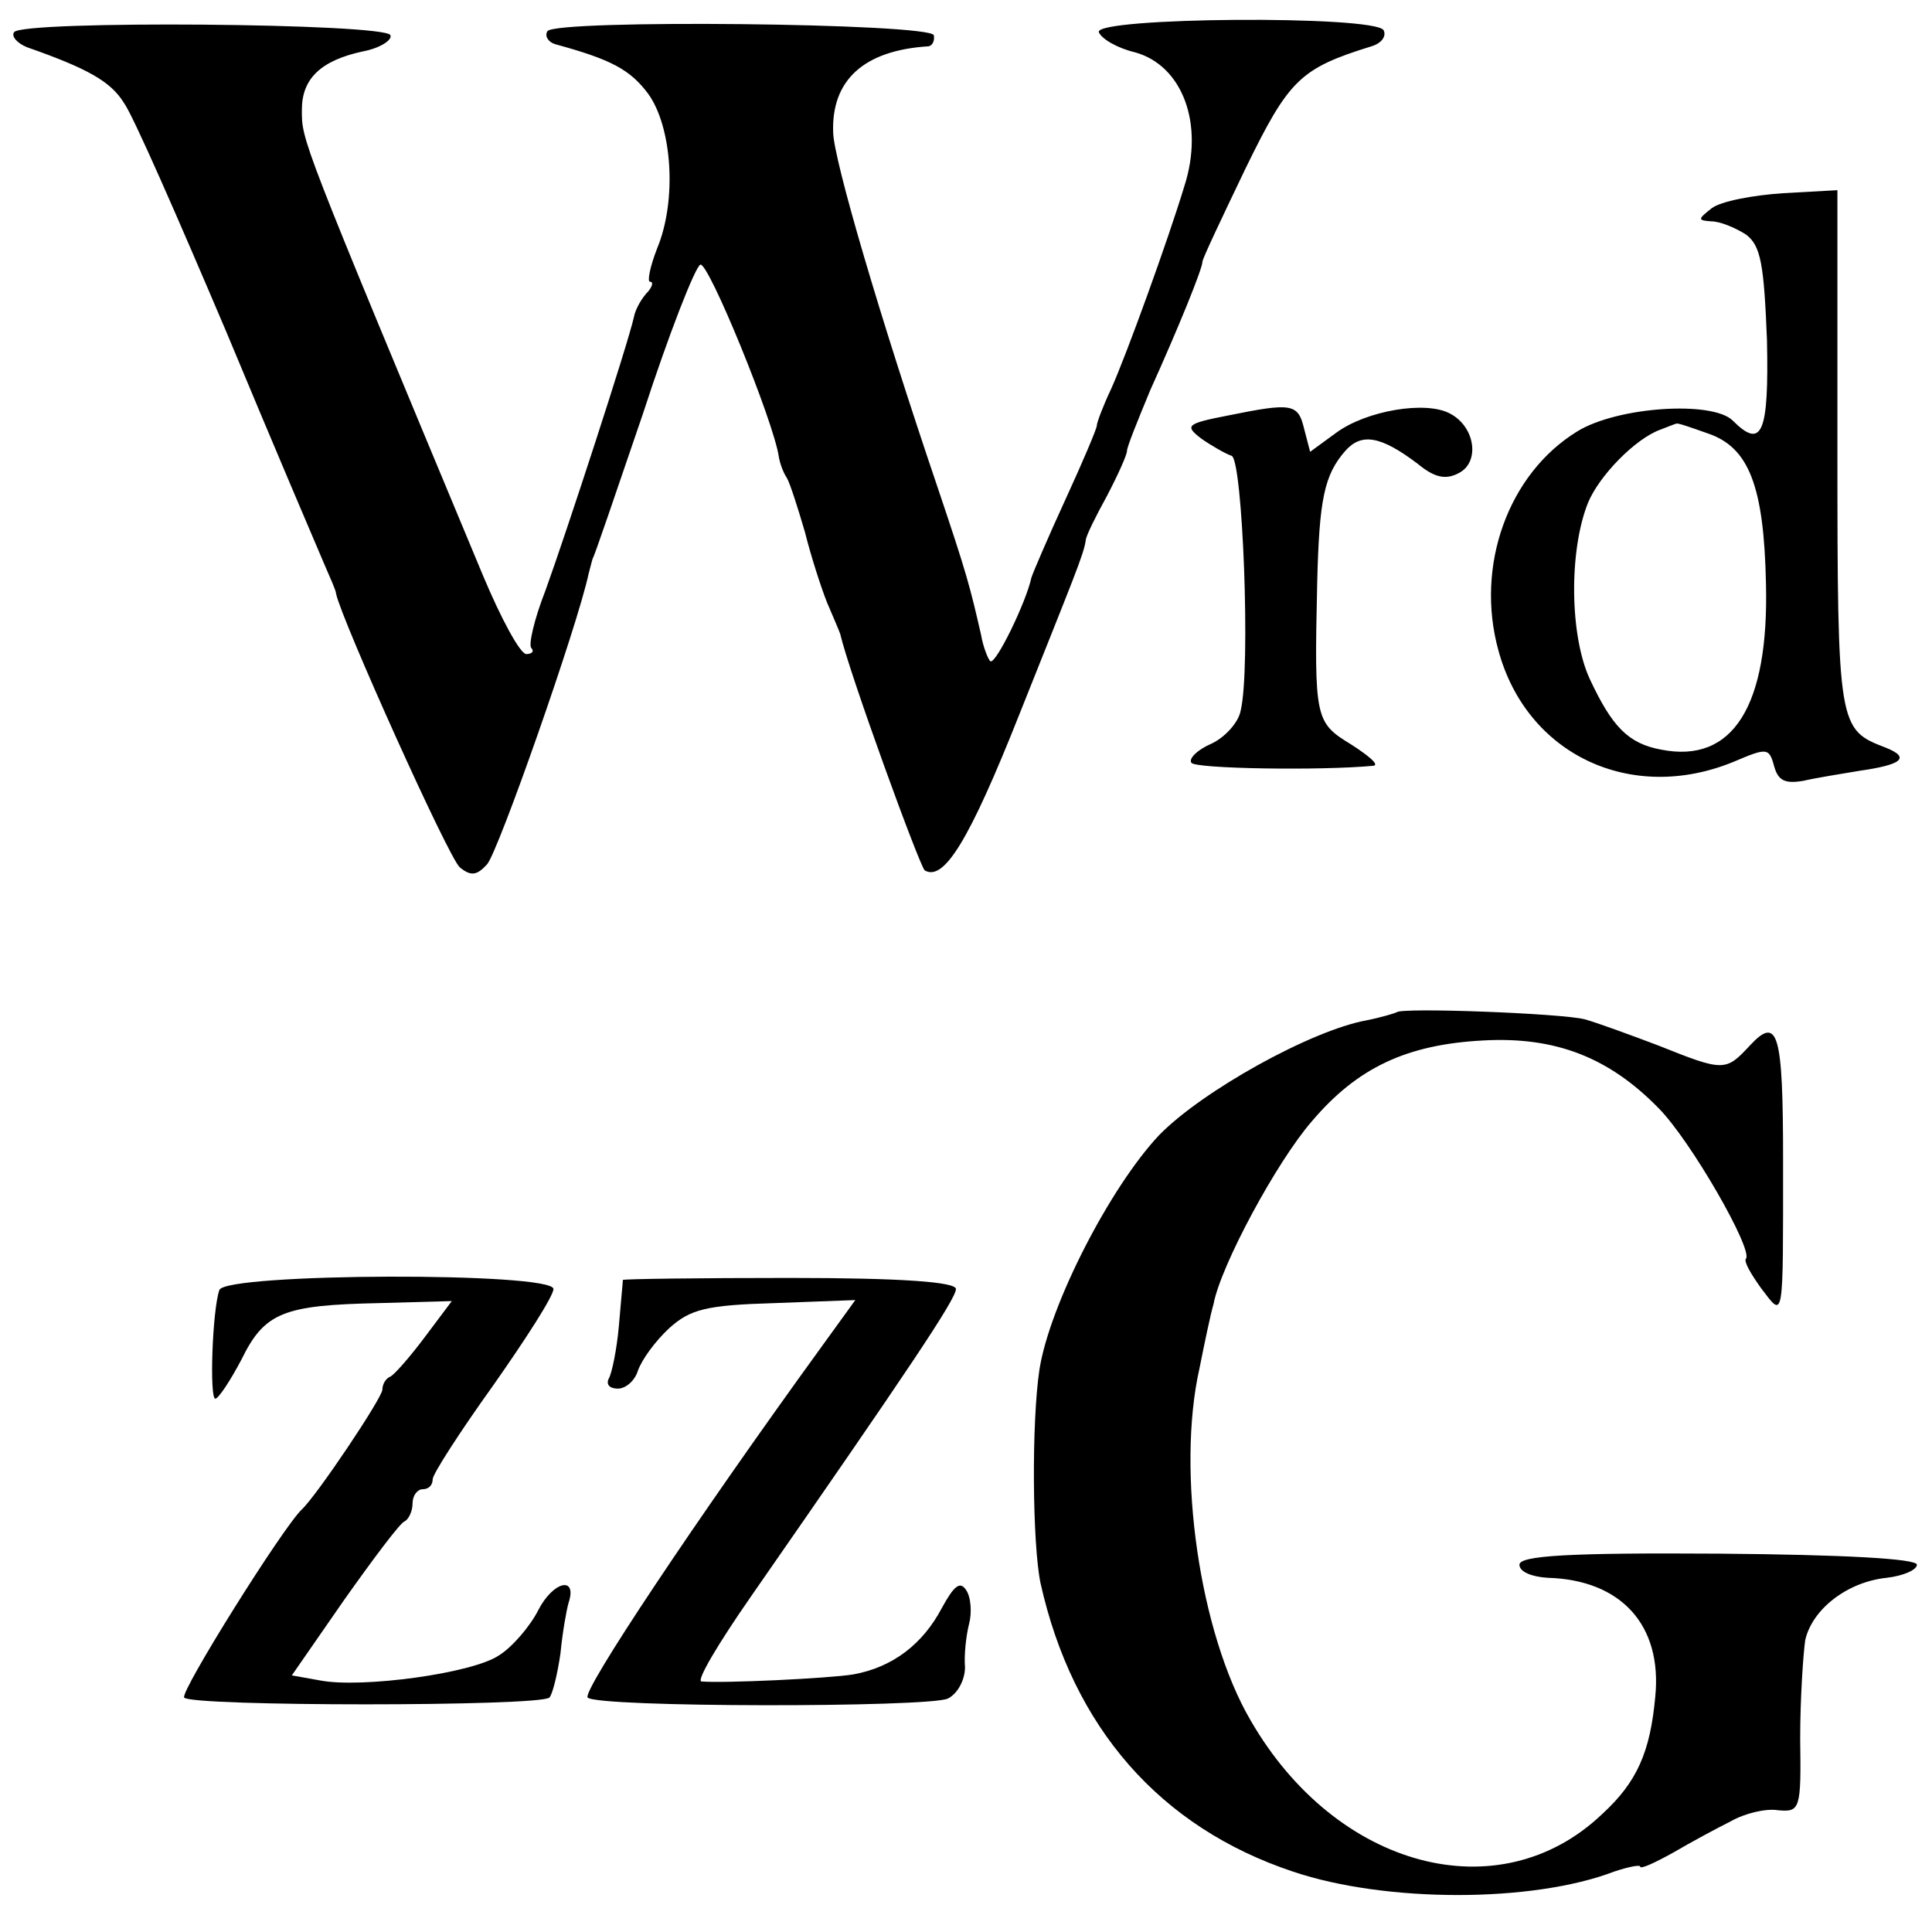
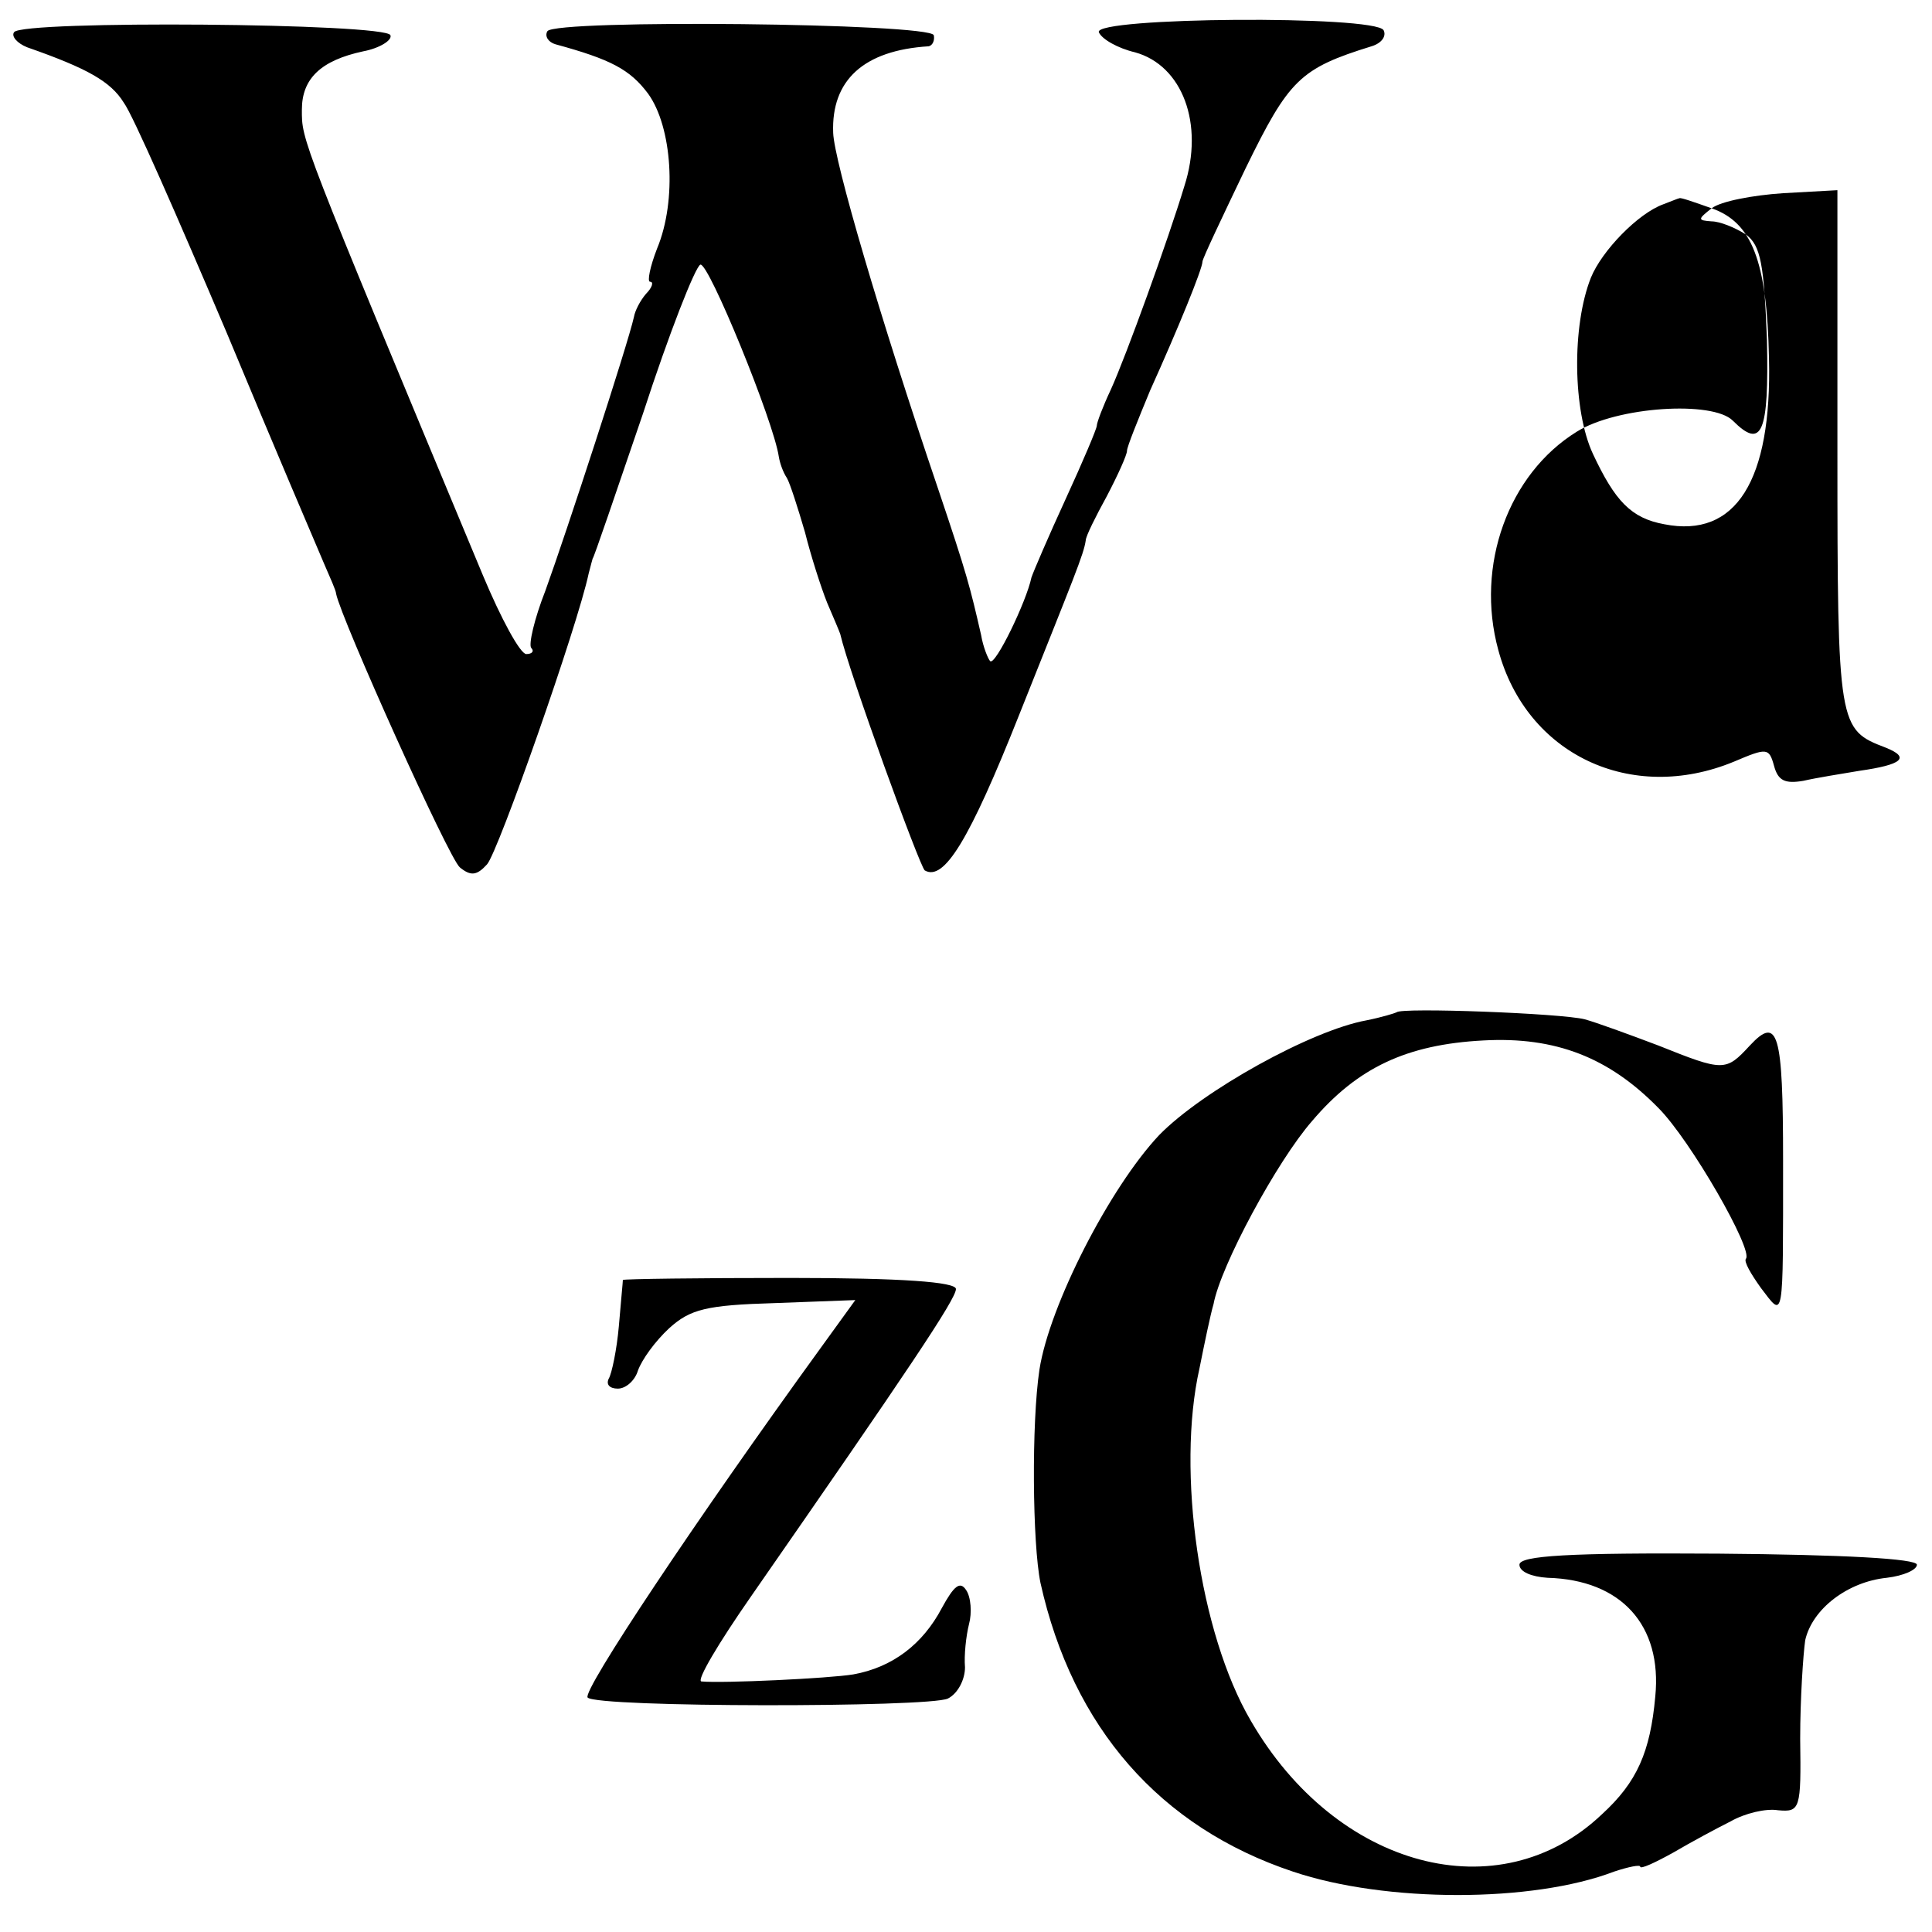
<svg xmlns="http://www.w3.org/2000/svg" version="1.0" width="192pt" height="192pt" viewBox="0 0 192 192" preserveAspectRatio="xMidYMid meet">
  <g transform="translate(0,192) scale(0.1,-0.1)" fill="#000000" stroke="none">
    <path d="M14 1888 c-3 -4 3 -11 13 -15 60 -21 83 -34 96 -55 9 -12 54 -115 102 -228 47 -113 91 -216 97 -230 6 -14 12 -27 12 -30 5 -25 112 -263 123 -272 11 -9 17 -8 27 3 11 12 90 237 101 289 2 8 4 15 4 15 1 0 23 65 50 144 26 80 52 146 57 148 8 3 73 -156 78 -191 1 -6 4 -15 8 -21 3 -5 11 -30 18 -54 6 -24 16 -55 22 -70 6 -14 12 -28 13 -31 9 -39 79 -231 84 -235 19 -11 44 29 94 155 55 138 64 159 66 173 0 4 10 24 21 44 11 21 20 41 20 45 0 4 11 31 23 60 28 62 52 121 52 128 0 3 20 45 43 93 43 88 54 99 125 121 10 3 15 10 12 16 -9 15 -288 13 -283 -2 3 -7 19 -16 36 -20 47 -13 69 -71 49 -133 -16 -53 -58 -169 -73 -202 -8 -17 -14 -33 -14 -36 0 -3 -14 -36 -31 -73 -17 -37 -32 -72 -34 -78 -5 -24 -36 -88 -41 -83 -2 2 -7 14 -9 26 -11 48 -14 60 -43 146 -58 171 -103 325 -104 353 -2 52 30 82 95 86 4 1 6 6 5 11 -4 12 -376 16 -384 4 -3 -5 1 -11 8 -13 55 -15 74 -25 92 -49 24 -33 29 -106 9 -154 -7 -18 -10 -33 -7 -33 4 0 2 -6 -4 -12 -6 -7 -11 -17 -12 -23 -6 -27 -67 -214 -88 -272 -11 -28 -17 -54 -14 -57 3 -3 1 -6 -5 -6 -6 0 -25 35 -43 78 -183 439 -180 432 -180 463 0 31 19 49 61 58 16 3 29 11 27 16 -4 12 -367 15 -374 3z" />
-     <path d="M1701 1713 c-14 -11 -14 -12 0 -13 8 0 23 -6 34 -13 15 -11 18 -30 21 -105 2 -93 -5 -109 -34 -80 -20 20 -115 14 -155 -11 -68 -42 -101 -133 -78 -217 28 -104 132 -153 234 -111 33 14 35 14 40 -4 4 -15 11 -18 29 -15 13 3 38 7 56 10 42 6 51 13 26 23 -47 18 -48 20 -48 295 l0 259 -54 -3 c-30 -2 -62 -8 -71 -15z m-3 -224 c40 -14 55 -52 57 -149 3 -122 -33 -179 -104 -165 -33 6 -49 23 -71 70 -20 43 -21 127 -2 175 11 27 47 64 72 73 8 3 15 6 16 6 1 1 15 -4 32 -10z" />
-     <path d="M1220 1507 c-41 -8 -43 -10 -26 -23 10 -7 24 -15 30 -17 11 -4 19 -212 9 -253 -2 -12 -16 -27 -29 -33 -14 -6 -23 -15 -20 -19 3 -6 129 -8 181 -3 6 1 -5 10 -22 21 -36 22 -37 25 -34 160 2 84 7 108 28 132 16 18 35 15 72 -13 17 -14 28 -16 41 -9 21 11 16 46 -9 59 -24 13 -83 3 -113 -19 l-26 -19 -6 23 c-6 25 -12 26 -76 13z" />
+     <path d="M1701 1713 c-14 -11 -14 -12 0 -13 8 0 23 -6 34 -13 15 -11 18 -30 21 -105 2 -93 -5 -109 -34 -80 -20 20 -115 14 -155 -11 -68 -42 -101 -133 -78 -217 28 -104 132 -153 234 -111 33 14 35 14 40 -4 4 -15 11 -18 29 -15 13 3 38 7 56 10 42 6 51 13 26 23 -47 18 -48 20 -48 295 l0 259 -54 -3 c-30 -2 -62 -8 -71 -15z c40 -14 55 -52 57 -149 3 -122 -33 -179 -104 -165 -33 6 -49 23 -71 70 -20 43 -21 127 -2 175 11 27 47 64 72 73 8 3 15 6 16 6 1 1 15 -4 32 -10z" />
    <path d="M1388 914 c-2 -1 -15 -5 -30 -8 -55 -10 -163 -70 -206 -114 -49 -52 -109 -169 -119 -233 -8 -53 -7 -173 1 -212 32 -144 119 -243 251 -287 92 -31 238 -31 319 0 15 5 26 7 26 5 0 -3 15 4 33 14 17 10 43 24 57 31 14 8 35 13 47 11 22 -2 23 1 22 71 0 40 3 84 5 98 7 31 42 58 81 62 17 2 30 8 30 13 0 6 -73 10 -197 11 -149 1 -198 -2 -198 -11 0 -7 12 -12 28 -13 73 -2 114 -47 107 -118 -5 -55 -18 -85 -53 -117 -102 -97 -264 -54 -349 93 -51 87 -74 248 -51 350 5 25 11 54 14 64 7 38 63 142 98 182 45 53 94 76 170 80 72 4 125 -17 174 -67 32 -32 95 -142 87 -150 -2 -3 5 -15 15 -29 23 -30 22 -37 22 127 0 127 -5 144 -33 114 -24 -26 -26 -26 -91 0 -29 11 -62 23 -73 26 -23 6 -183 12 -187 7z" />
-     <path d="M218 638 c-7 -20 -10 -108 -4 -108 3 0 15 18 26 39 23 47 42 54 137 56 l72 2 -27 -36 c-15 -20 -30 -37 -34 -39 -5 -2 -8 -8 -8 -13 0 -8 -65 -105 -80 -119 -19 -18 -121 -181 -117 -187 6 -9 354 -9 363 0 3 3 8 23 11 44 2 21 6 43 8 50 9 27 -15 22 -30 -7 -8 -16 -26 -37 -39 -45 -26 -18 -137 -33 -178 -25 l-28 5 52 75 c29 41 56 77 60 78 4 2 8 10 8 18 0 8 5 14 10 14 6 0 10 4 10 10 0 5 27 47 60 93 33 47 60 89 60 96 0 17 -326 16 -332 -1z" />
    <path d="M619 648 c0 -2 -2 -22 -4 -46 -2 -23 -7 -47 -10 -52 -3 -6 1 -10 9 -10 8 0 17 8 20 18 4 11 17 29 31 42 21 19 37 23 105 25 l80 3 -34 -47 c-124 -171 -238 -342 -232 -348 9 -10 339 -10 358 -1 10 5 17 19 17 31 -1 12 1 31 4 43 3 11 2 27 -3 34 -6 9 -12 4 -24 -18 -19 -36 -49 -59 -88 -66 -24 -4 -130 -9 -151 -7 -5 1 17 38 49 84 157 226 204 296 204 306 0 7 -54 11 -165 11 -91 0 -165 -1 -166 -2z" />
  </g>
</svg>